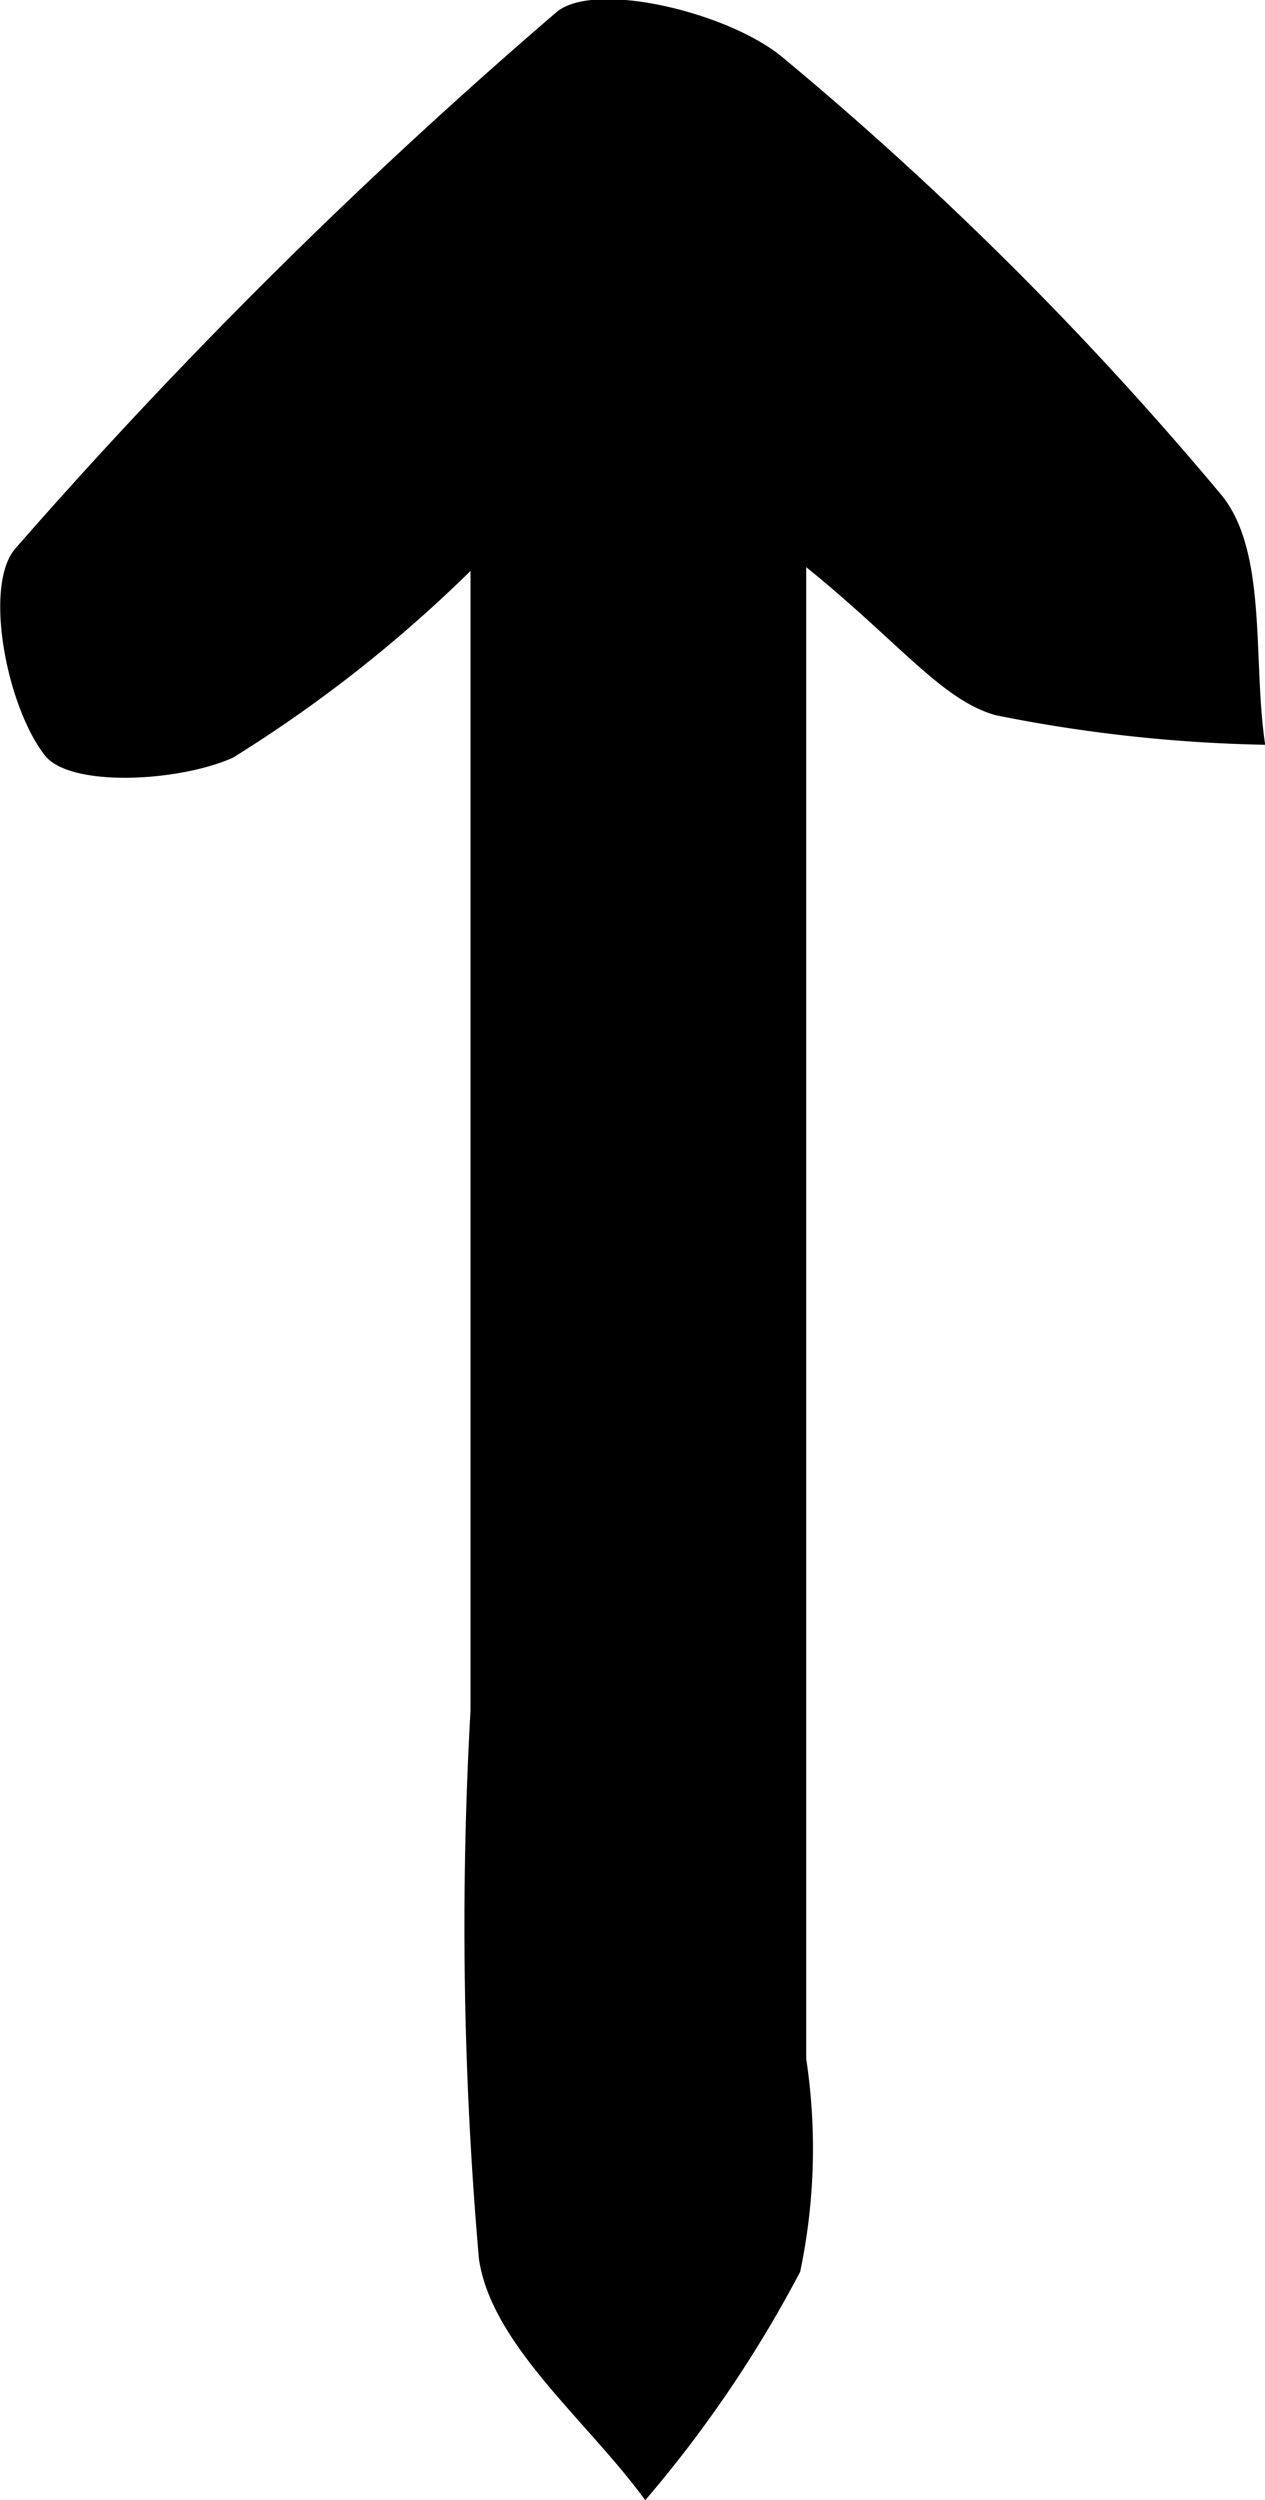
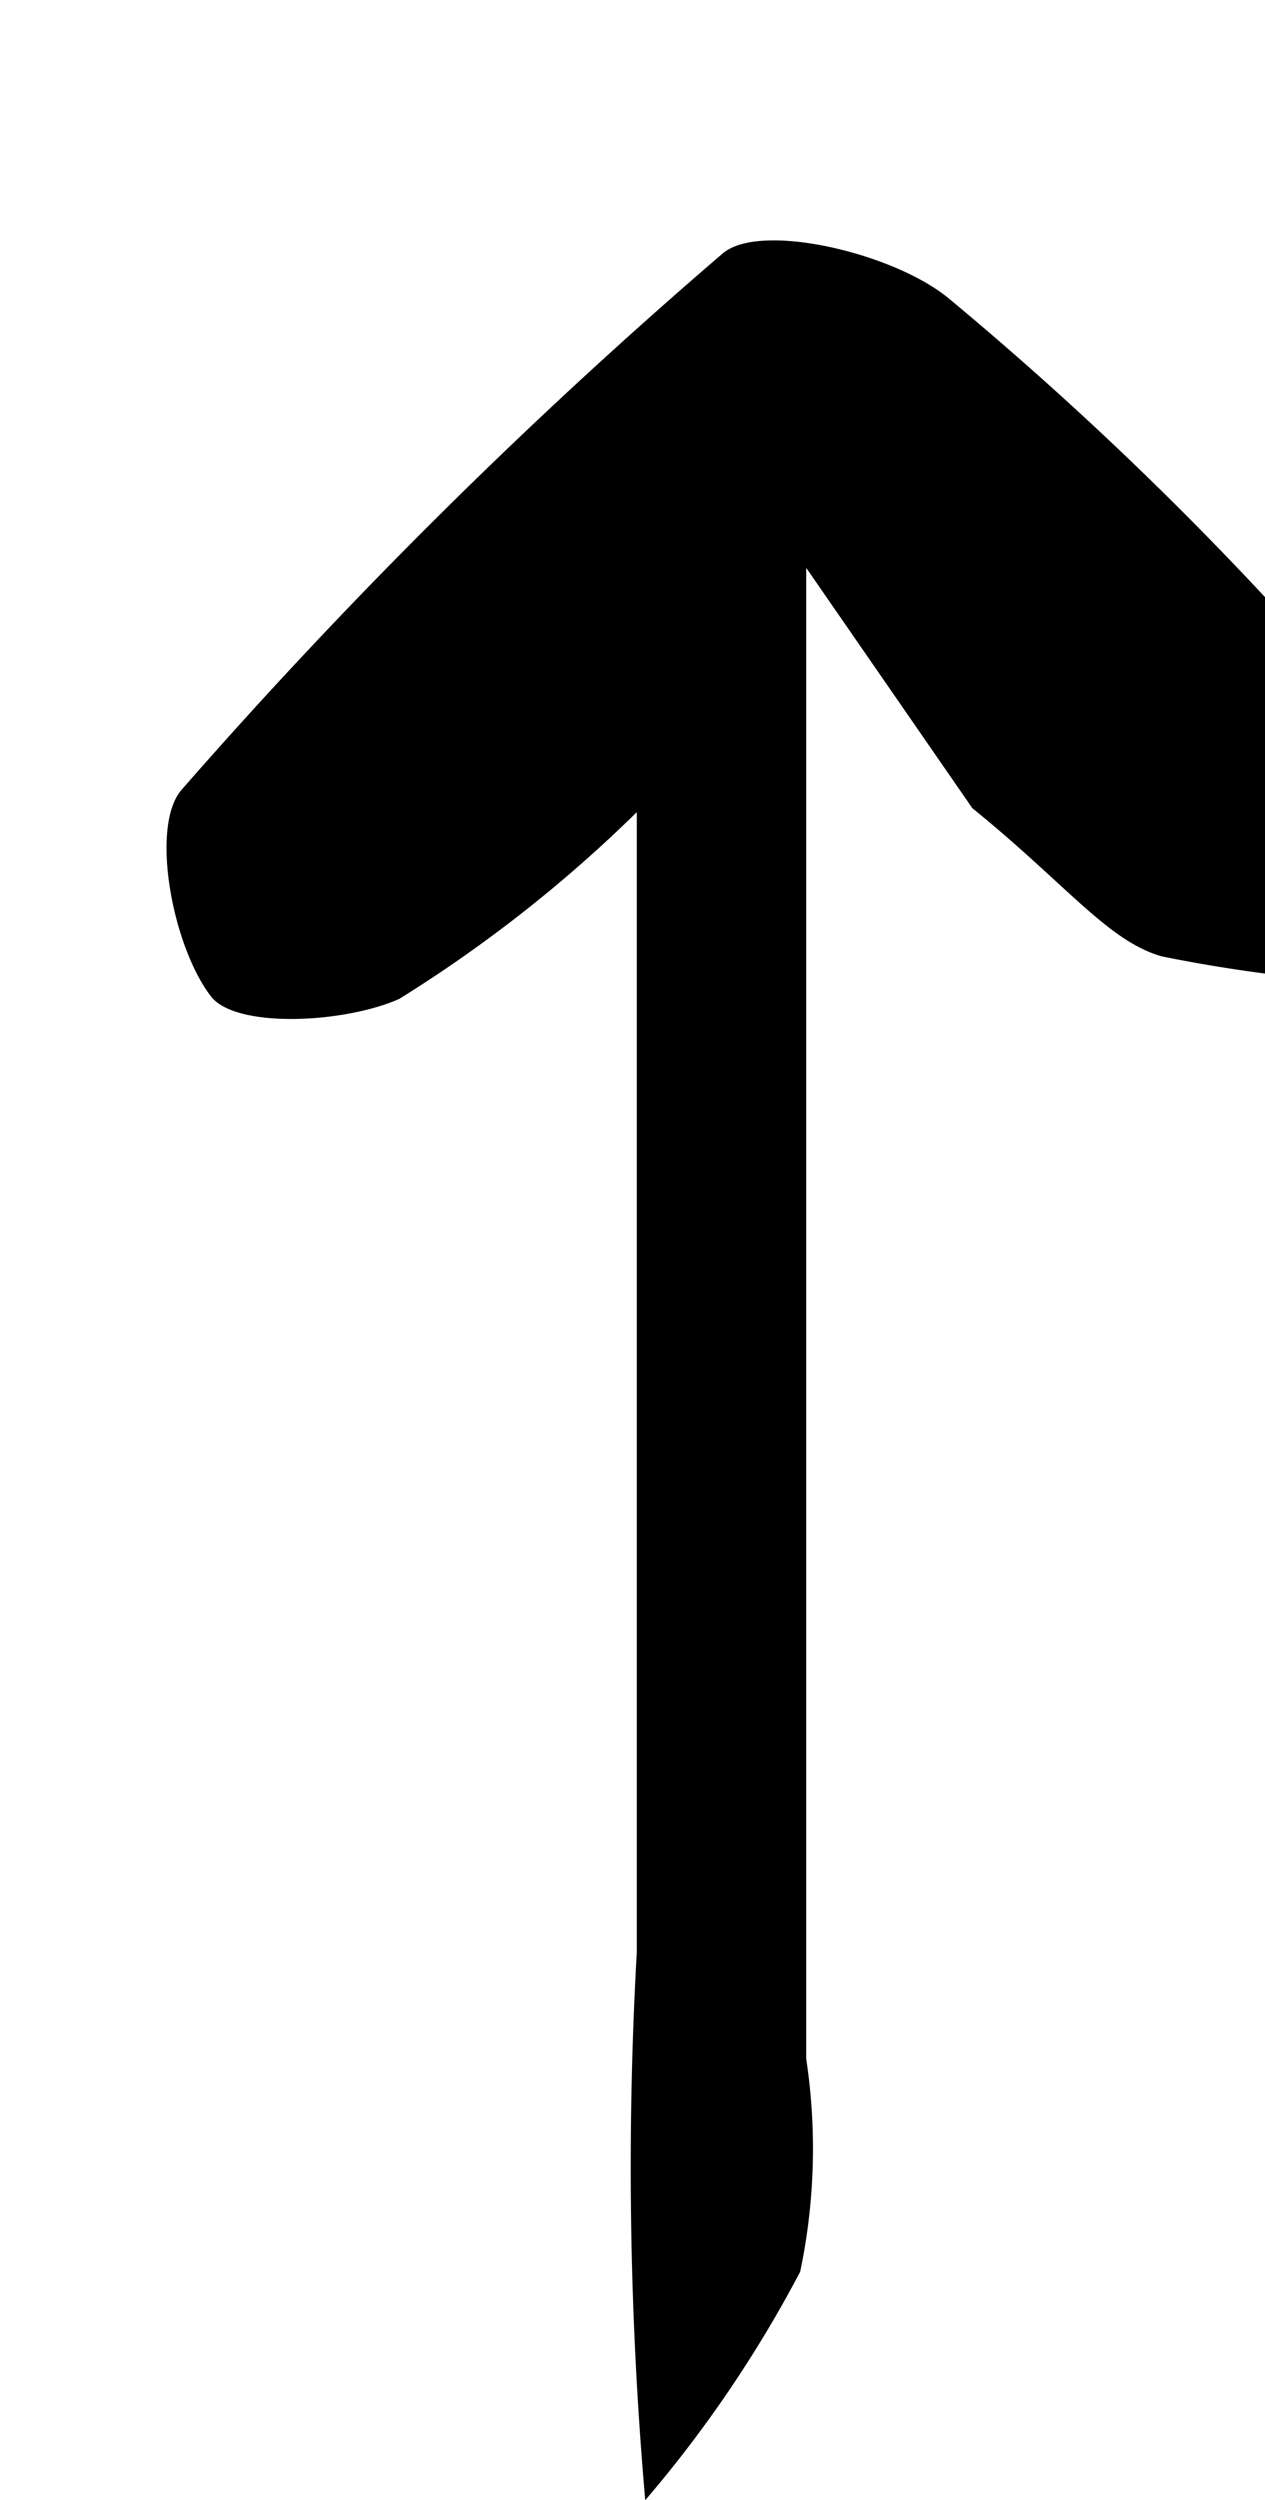
<svg xmlns="http://www.w3.org/2000/svg" width="7.348" height="14.512" viewBox="0 0 7.348 14.512">
-   <path id="Контур_907" data-name="Контур 907" d="M1791.918,175.78v8.654a3.477,3.477,0,0,1-.035,1.236,7.157,7.157,0,0,1-.9,1.326c-.337-.463-.892-.9-.966-1.4a22.194,22.194,0,0,1-.049-3.182c0-2.108,0-4.215,0-6.616a7.953,7.953,0,0,1-1.38,1.084c-.319.142-.948.173-1.093-.014-.224-.289-.356-.987-.171-1.2a30.9,30.9,0,0,1,3.143-3.113c.22-.187,1,0,1.314.262a19.843,19.843,0,0,1,2.548,2.539c.271.33.181.959.255,1.451a8.711,8.711,0,0,1-1.567-.172c-.313-.089-.556-.42-1.1-.86" transform="translate(-1787.235 -172.484)" />
+   <path id="Контур_907" data-name="Контур 907" d="M1791.918,175.78v8.654a3.477,3.477,0,0,1-.035,1.236,7.157,7.157,0,0,1-.9,1.326a22.194,22.194,0,0,1-.049-3.182c0-2.108,0-4.215,0-6.616a7.953,7.953,0,0,1-1.38,1.084c-.319.142-.948.173-1.093-.014-.224-.289-.356-.987-.171-1.2a30.9,30.9,0,0,1,3.143-3.113c.22-.187,1,0,1.314.262a19.843,19.843,0,0,1,2.548,2.539c.271.33.181.959.255,1.451a8.711,8.711,0,0,1-1.567-.172c-.313-.089-.556-.42-1.1-.86" transform="translate(-1787.235 -172.484)" />
</svg>